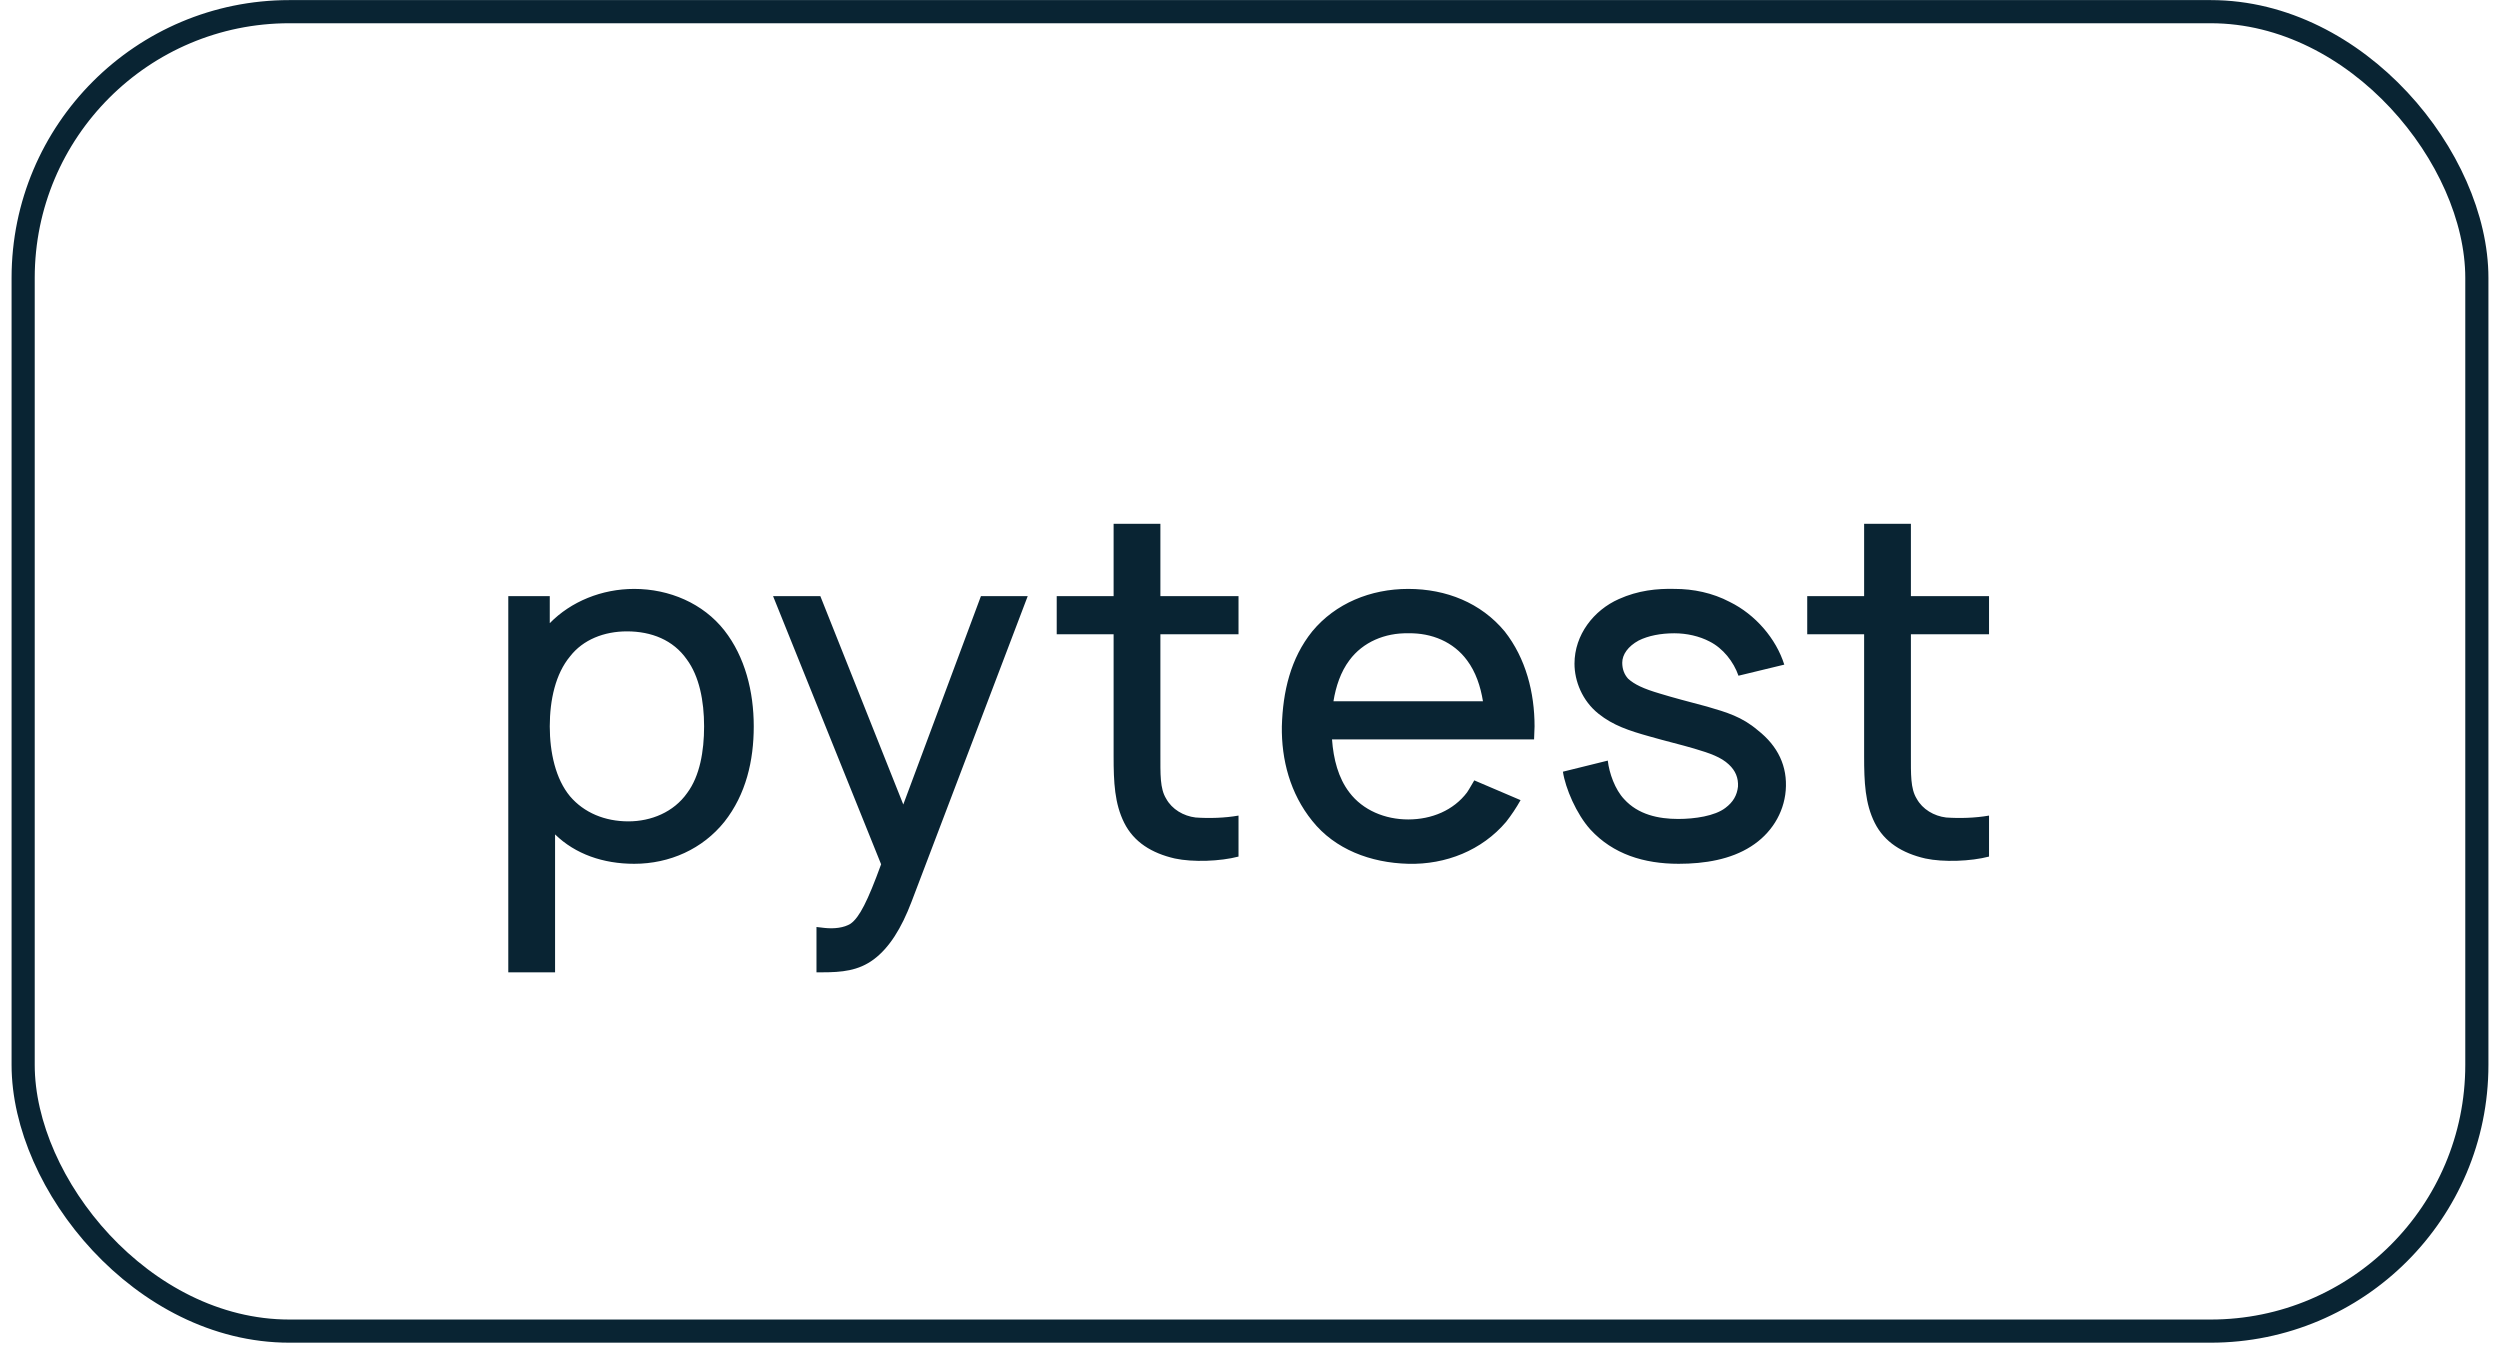
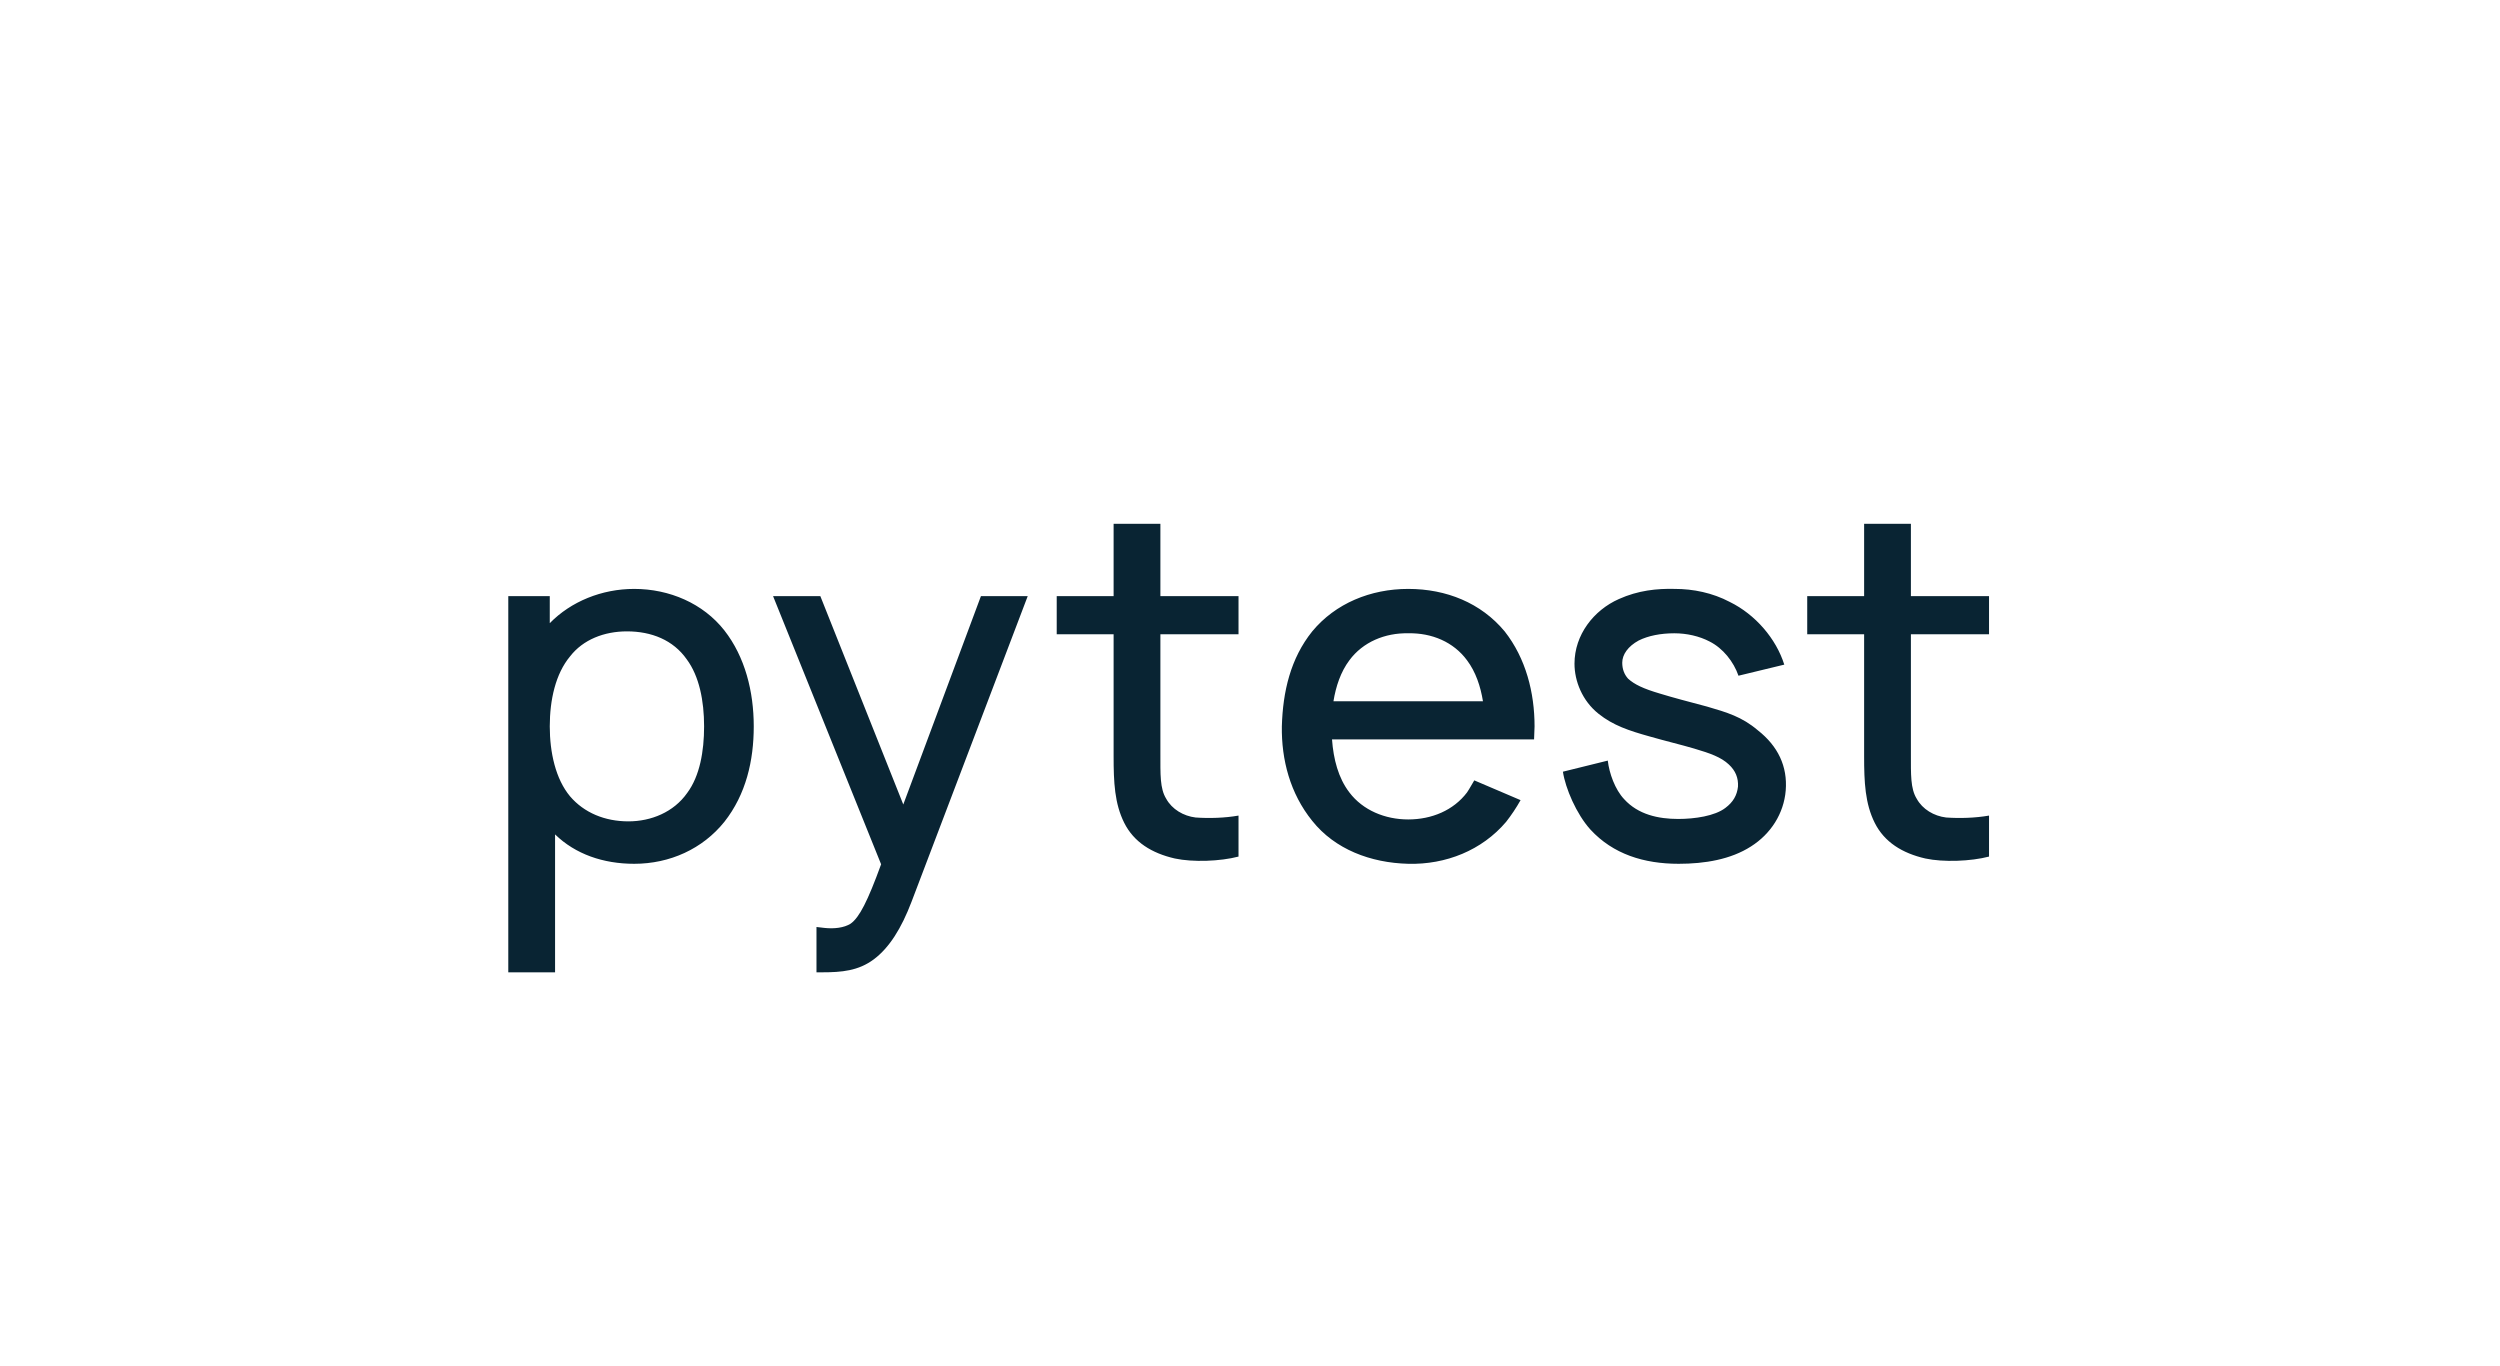
<svg xmlns="http://www.w3.org/2000/svg" width="108" height="59" viewBox="0 0 108 59" fill="none">
  <path d="M31.292 27.233C30.375 26.066 28.917 25.441 27.396 25.441C26 25.441 24.667 25.983 23.75 26.921V25.754H21.958V42.004H23.979V36.046C24.854 36.9 26.062 37.316 27.396 37.316C28.938 37.316 30.354 36.671 31.292 35.504C32.229 34.316 32.562 32.858 32.562 31.379C32.562 29.879 32.188 28.379 31.292 27.233ZM29.688 34.254C29.104 35.087 28.125 35.483 27.146 35.483C26.125 35.483 25.229 35.108 24.625 34.4C24 33.65 23.75 32.504 23.75 31.379C23.75 30.233 24 29.108 24.625 28.358C25.188 27.629 26.104 27.275 27.083 27.275C28.146 27.275 29.083 27.65 29.667 28.483C30.208 29.212 30.417 30.275 30.417 31.379C30.417 32.462 30.229 33.525 29.688 34.254ZM42.376 25.754L39.022 34.754L35.439 25.754H33.397L38.064 37.337C37.48 38.941 37.126 39.629 36.751 39.9C36.46 40.087 36.022 40.129 35.626 40.087L35.272 40.046V42.004H35.522C36.355 42.004 37.085 41.941 37.751 41.441C38.418 40.941 38.939 40.108 39.376 38.962L44.397 25.754H42.376ZM50.129 27.4H53.504V25.754H50.129V22.629H48.108V25.754H45.65V27.4H48.108V32.671C48.108 33.796 48.15 34.712 48.566 35.546C48.983 36.379 49.754 36.858 50.754 37.087C51.525 37.254 52.712 37.212 53.504 37.004V35.233C52.921 35.337 52.233 35.358 51.65 35.316C51.129 35.254 50.629 34.962 50.379 34.504C50.108 34.066 50.129 33.462 50.129 32.546V27.4ZM57.543 31.941H66.272C66.272 31.754 66.293 31.566 66.293 31.379C66.293 29.921 65.918 28.441 65.001 27.275C63.98 26.046 62.48 25.441 60.835 25.441C59.21 25.441 57.689 26.066 56.689 27.275C55.751 28.441 55.418 29.879 55.376 31.379C55.355 32.816 55.73 34.275 56.689 35.462C57.668 36.691 59.21 37.275 60.835 37.316C62.46 37.358 64.022 36.733 65.064 35.504C65.293 35.212 65.501 34.9 65.689 34.566L63.689 33.712C63.585 33.879 63.501 34.046 63.376 34.233C62.793 35.004 61.855 35.4 60.835 35.4C59.835 35.4 58.876 35.004 58.293 34.233C57.814 33.608 57.605 32.796 57.543 31.941ZM60.835 27.358C61.855 27.337 62.793 27.733 63.376 28.525C63.751 29.025 63.96 29.65 64.064 30.296H57.605C57.71 29.65 57.918 29.025 58.293 28.525C58.876 27.733 59.835 27.337 60.835 27.358ZM77.081 28.712C76.727 27.587 75.831 26.546 74.727 26.004C73.977 25.608 73.143 25.441 72.352 25.441C71.581 25.421 70.768 25.504 69.935 25.879C68.852 26.358 68.018 27.421 68.018 28.671C68.018 29.421 68.352 30.275 69.06 30.837C69.685 31.337 70.372 31.566 71.268 31.816C71.997 32.025 72.622 32.171 73.185 32.337C73.893 32.546 74.352 32.712 74.685 33.025C74.977 33.296 75.102 33.608 75.081 33.983C75.039 34.358 74.872 34.65 74.539 34.9C74.081 35.254 73.206 35.379 72.497 35.379C71.643 35.379 70.768 35.191 70.164 34.525C69.768 34.108 69.518 33.4 69.456 32.858L67.518 33.337C67.622 34.046 68.102 35.171 68.706 35.837C69.685 36.9 71.018 37.316 72.518 37.316C73.643 37.316 74.768 37.129 75.643 36.566C76.497 36.025 77.06 35.15 77.143 34.15C77.227 33.108 76.81 32.233 75.935 31.546C75.247 30.962 74.602 30.775 73.747 30.525C72.956 30.316 72.247 30.129 71.706 29.962C70.997 29.754 70.602 29.566 70.331 29.316C70.164 29.129 70.081 28.9 70.081 28.629C70.081 28.275 70.331 27.921 70.789 27.671C71.206 27.462 71.747 27.358 72.331 27.358C72.872 27.358 73.414 27.483 73.852 27.712C74.435 28.004 74.893 28.587 75.102 29.191L77.081 28.712ZM82.551 27.4H85.926V25.754H82.551V22.629H80.53V25.754H78.072V27.4H80.53V32.671C80.53 33.796 80.572 34.712 80.988 35.546C81.405 36.379 82.176 36.858 83.176 37.087C83.947 37.254 85.134 37.212 85.926 37.004V35.233C85.342 35.337 84.655 35.358 84.072 35.316C83.551 35.254 83.051 34.962 82.801 34.504C82.53 34.066 82.551 33.462 82.551 32.546V27.4Z" fill="#092433" />
-   <rect x="1" y="0.504" width="106" height="57" rx="11.5" stroke="#092433" />
</svg>